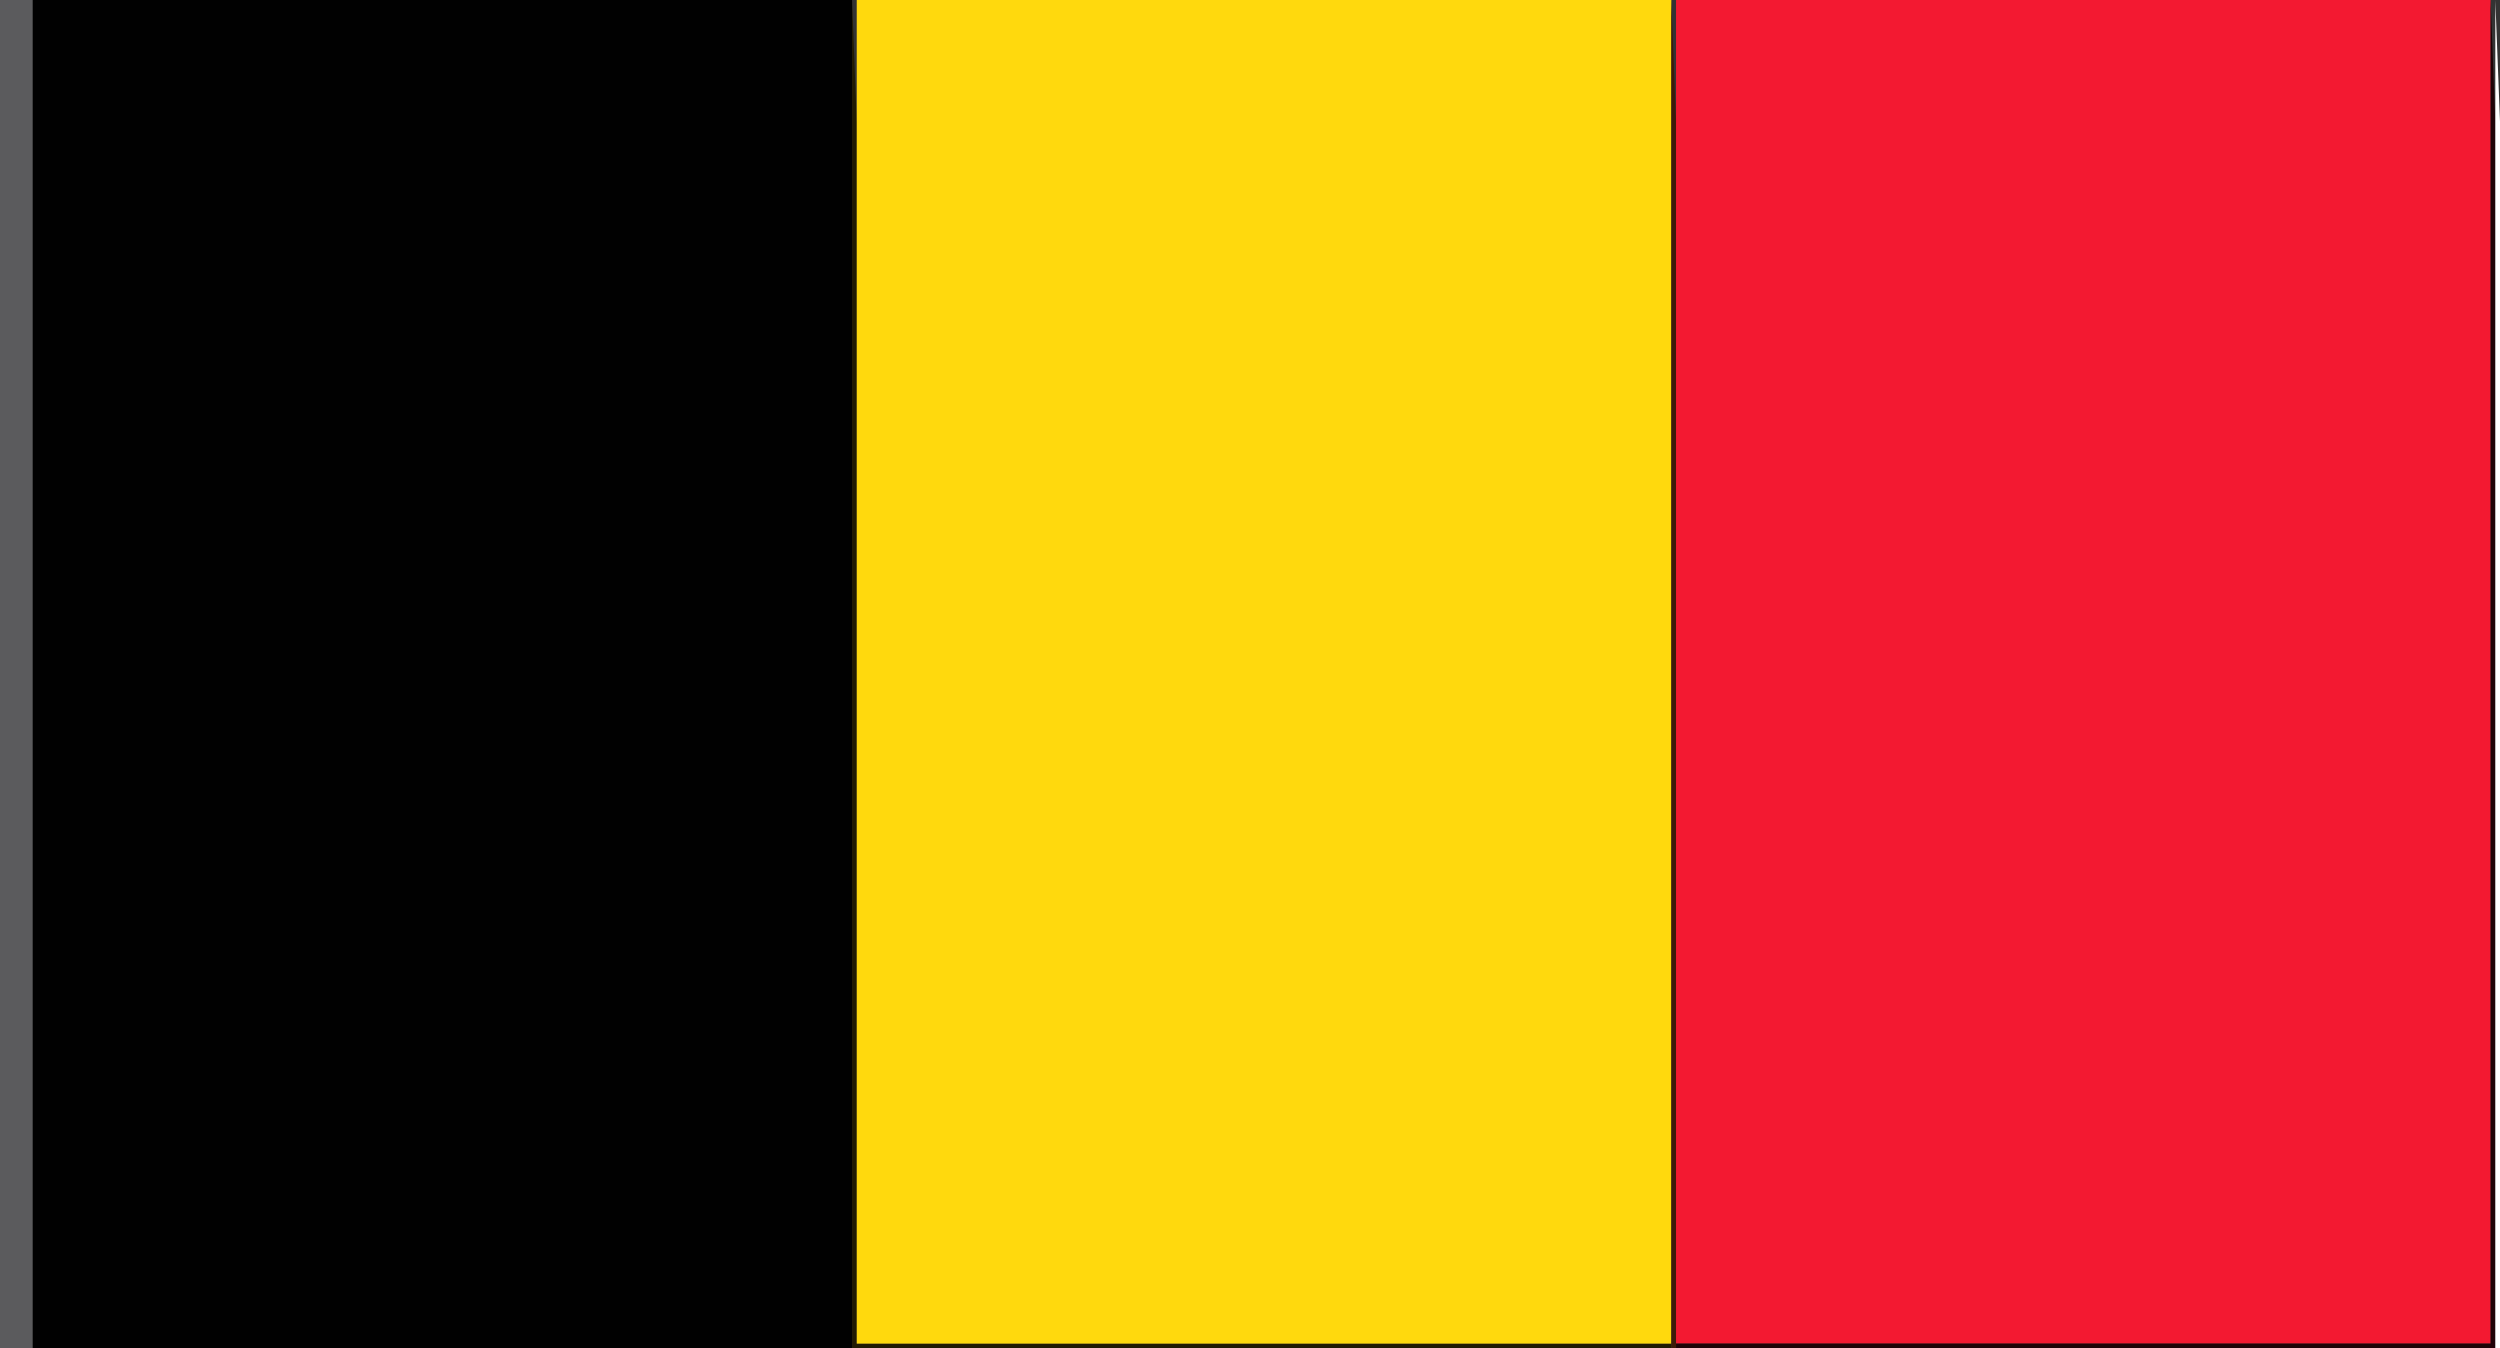
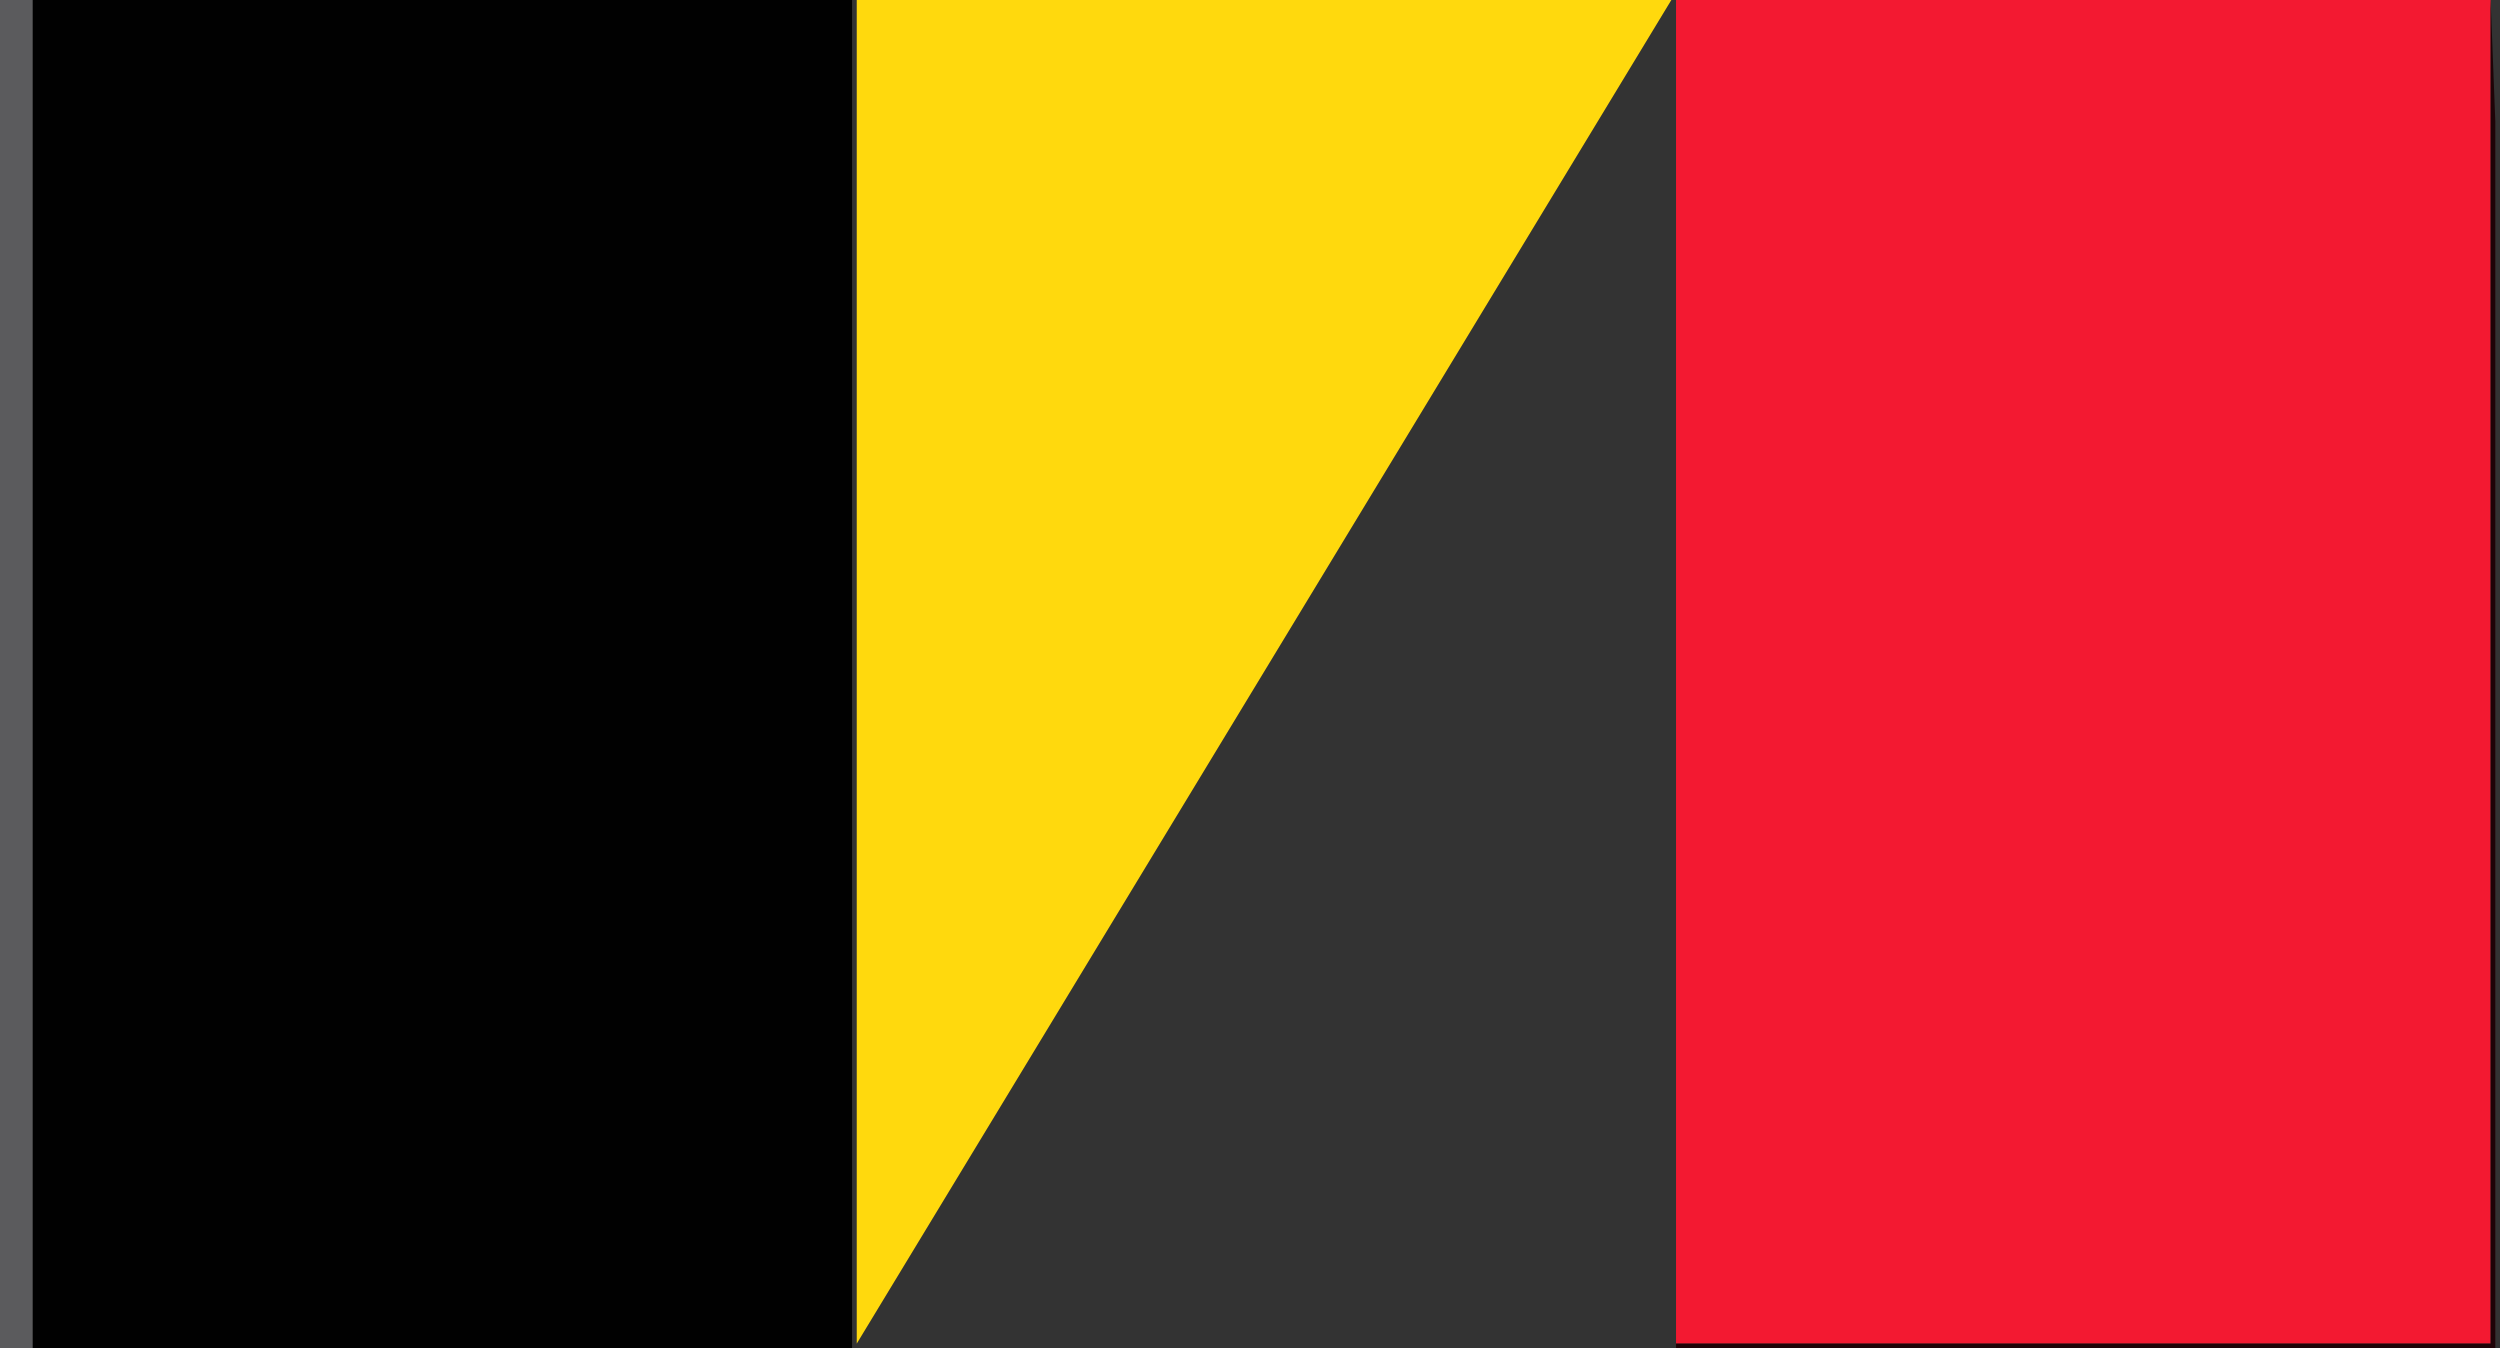
<svg xmlns="http://www.w3.org/2000/svg" width="534" height="288">
  <rect width="100%" height="100%" fill="#333333" stroke="none" />
  <path style="fill:#5b5b5d; stroke:none;" d="M0 0L0 288L7 288L7 0L0 0z" />
  <path style="fill:#010101; stroke:none;" d="M7 0L7 288L182 288L182 0L7 0z" />
-   <path style="fill:#211b03; stroke:none;" d="M182 0L182 288L357 288L357 287L183 287L183 84L183 26L182 0z" />
-   <path style="fill:#ffd90d; stroke:none;" d="M183 0L183 287L357 287L357 0L183 0z" />
-   <path style="fill:#3d1b09; stroke:none;" d="M357 0L357 288L358 288L358 85L358 26L357 0z" />
+   <path style="fill:#ffd90d; stroke:none;" d="M183 0L183 287L357 0L183 0z" />
  <path style="fill:#f31931; stroke:none;" d="M358 0L358 287L532 287L532 0L358 0z" />
  <path style="fill:#1f0307; stroke:none;" d="M532 0L532 287L358 287L358 288L533 288L533 85L533 26L532 0z" />
-   <path style="fill:#ffffff; stroke:none;" d="M533 0L533 288L534 288L534 85L534 26L533 0z" />
</svg>